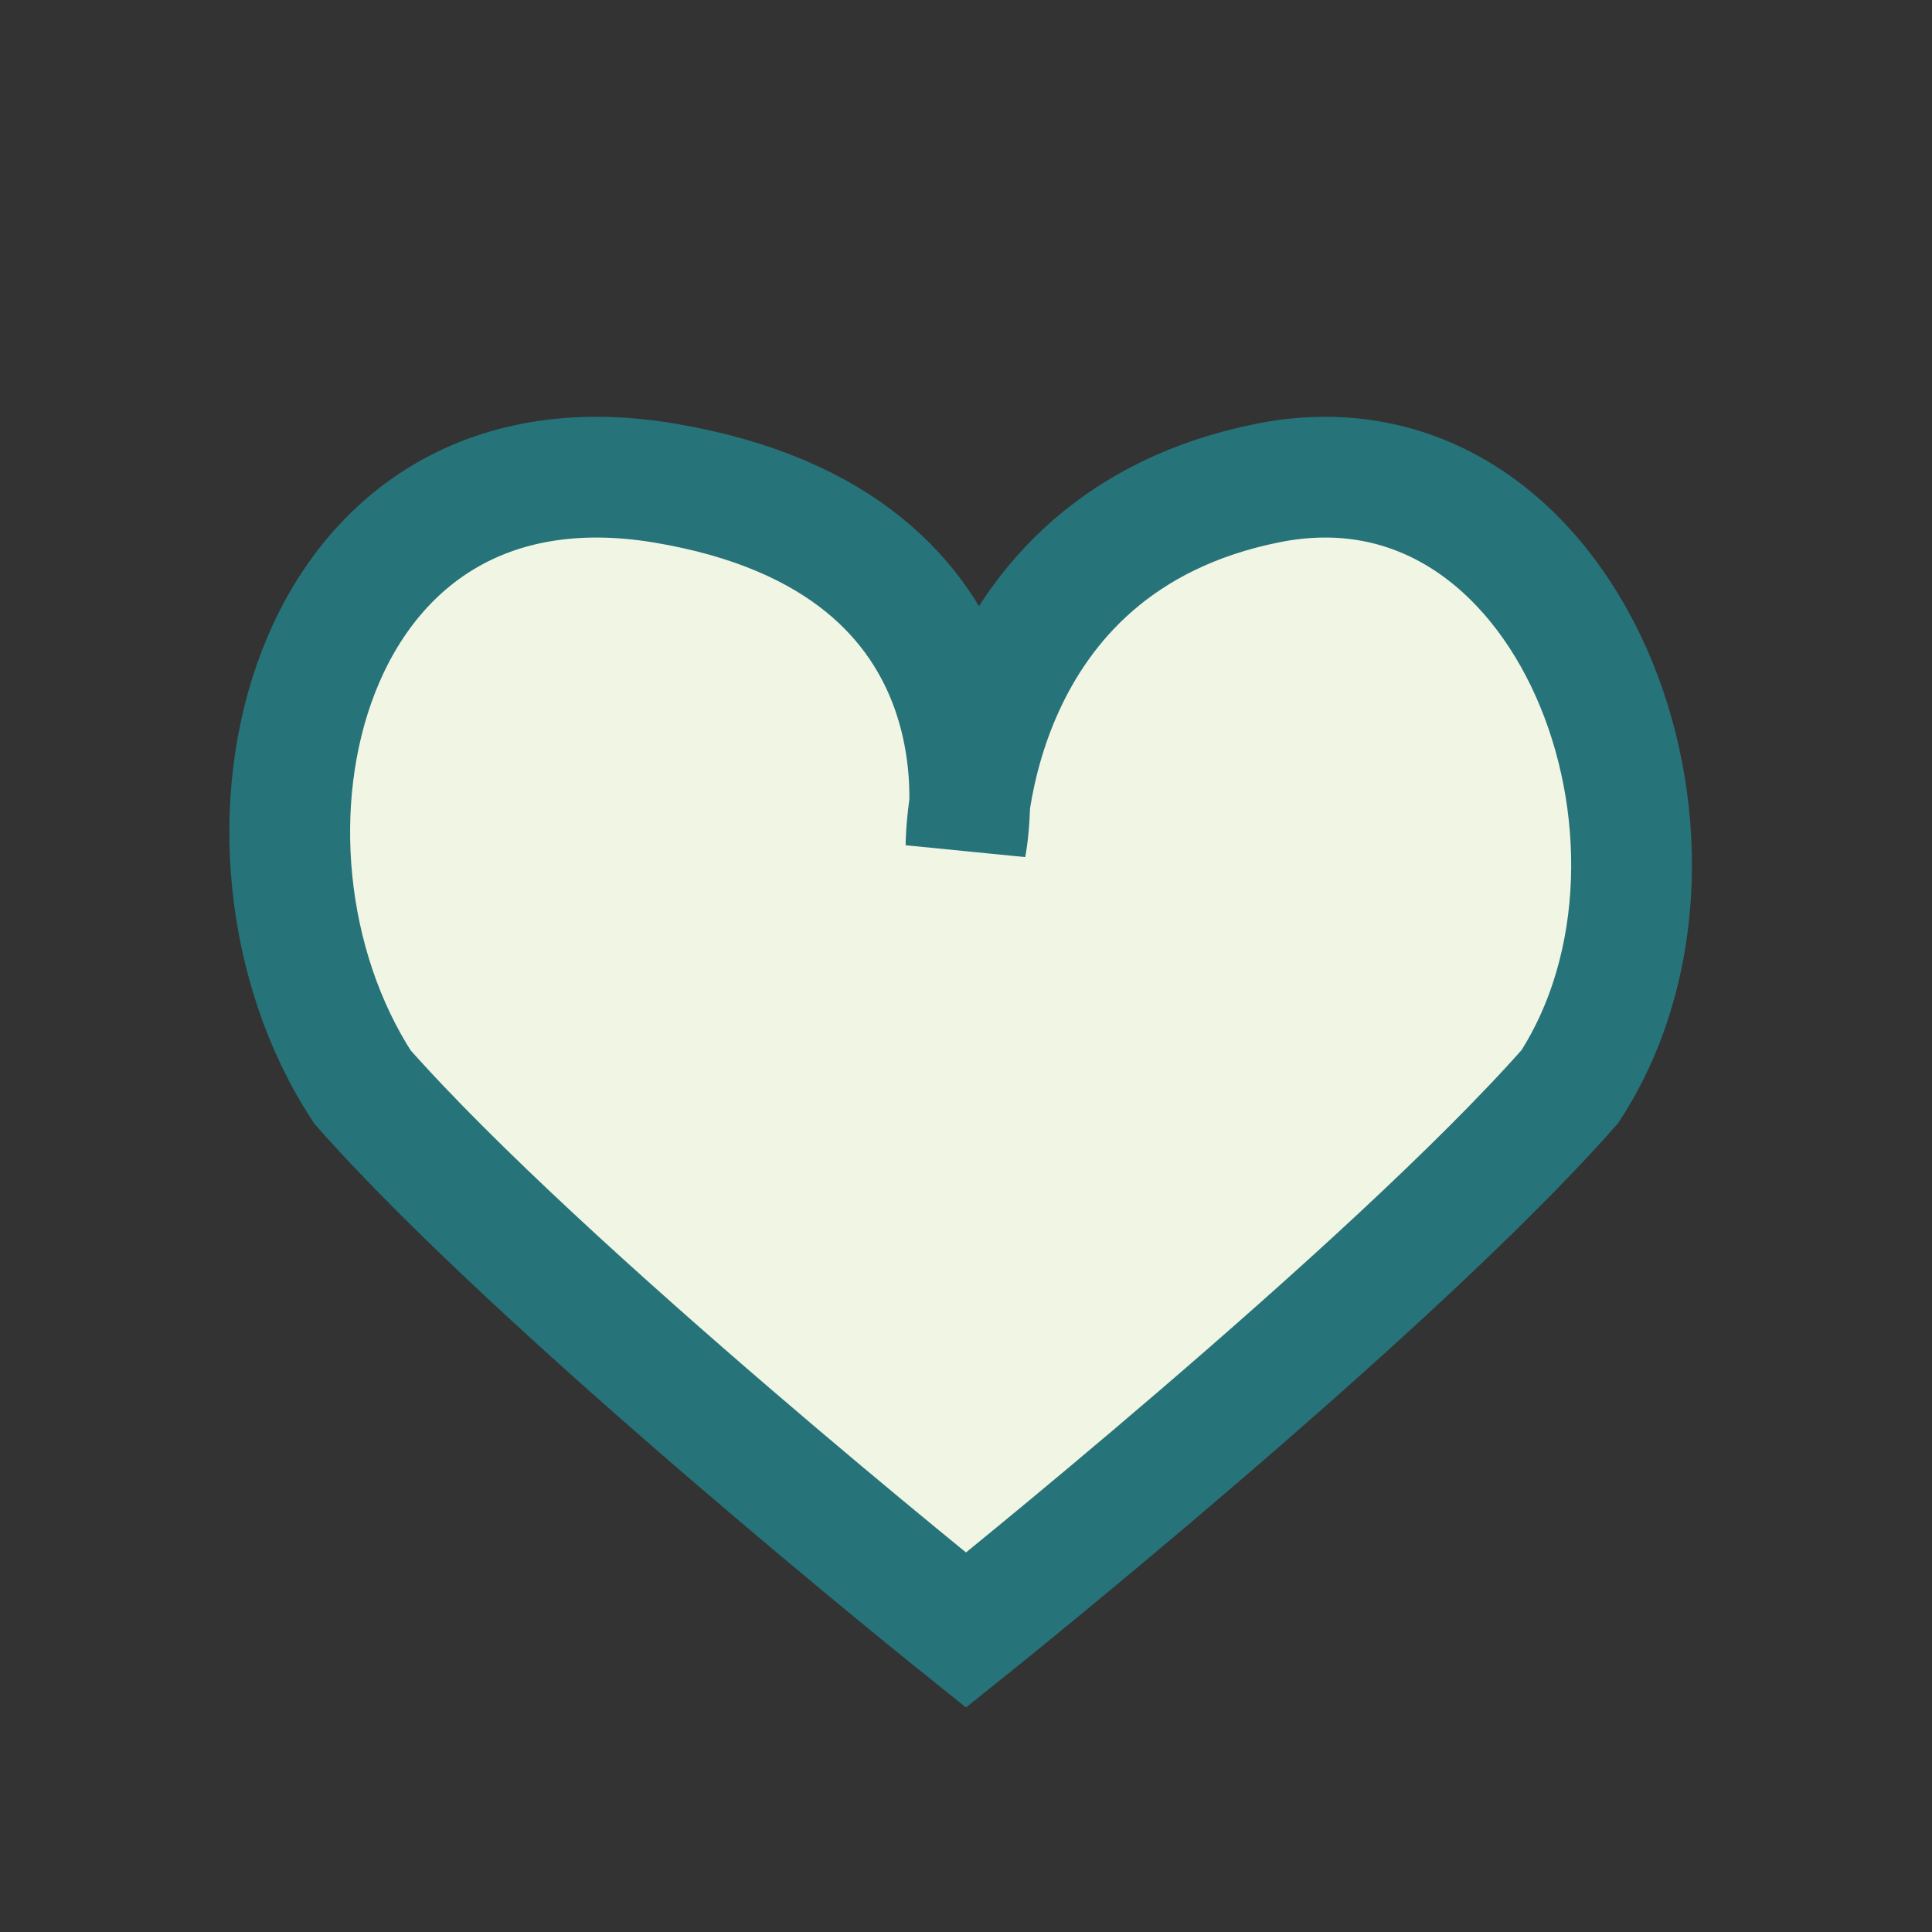
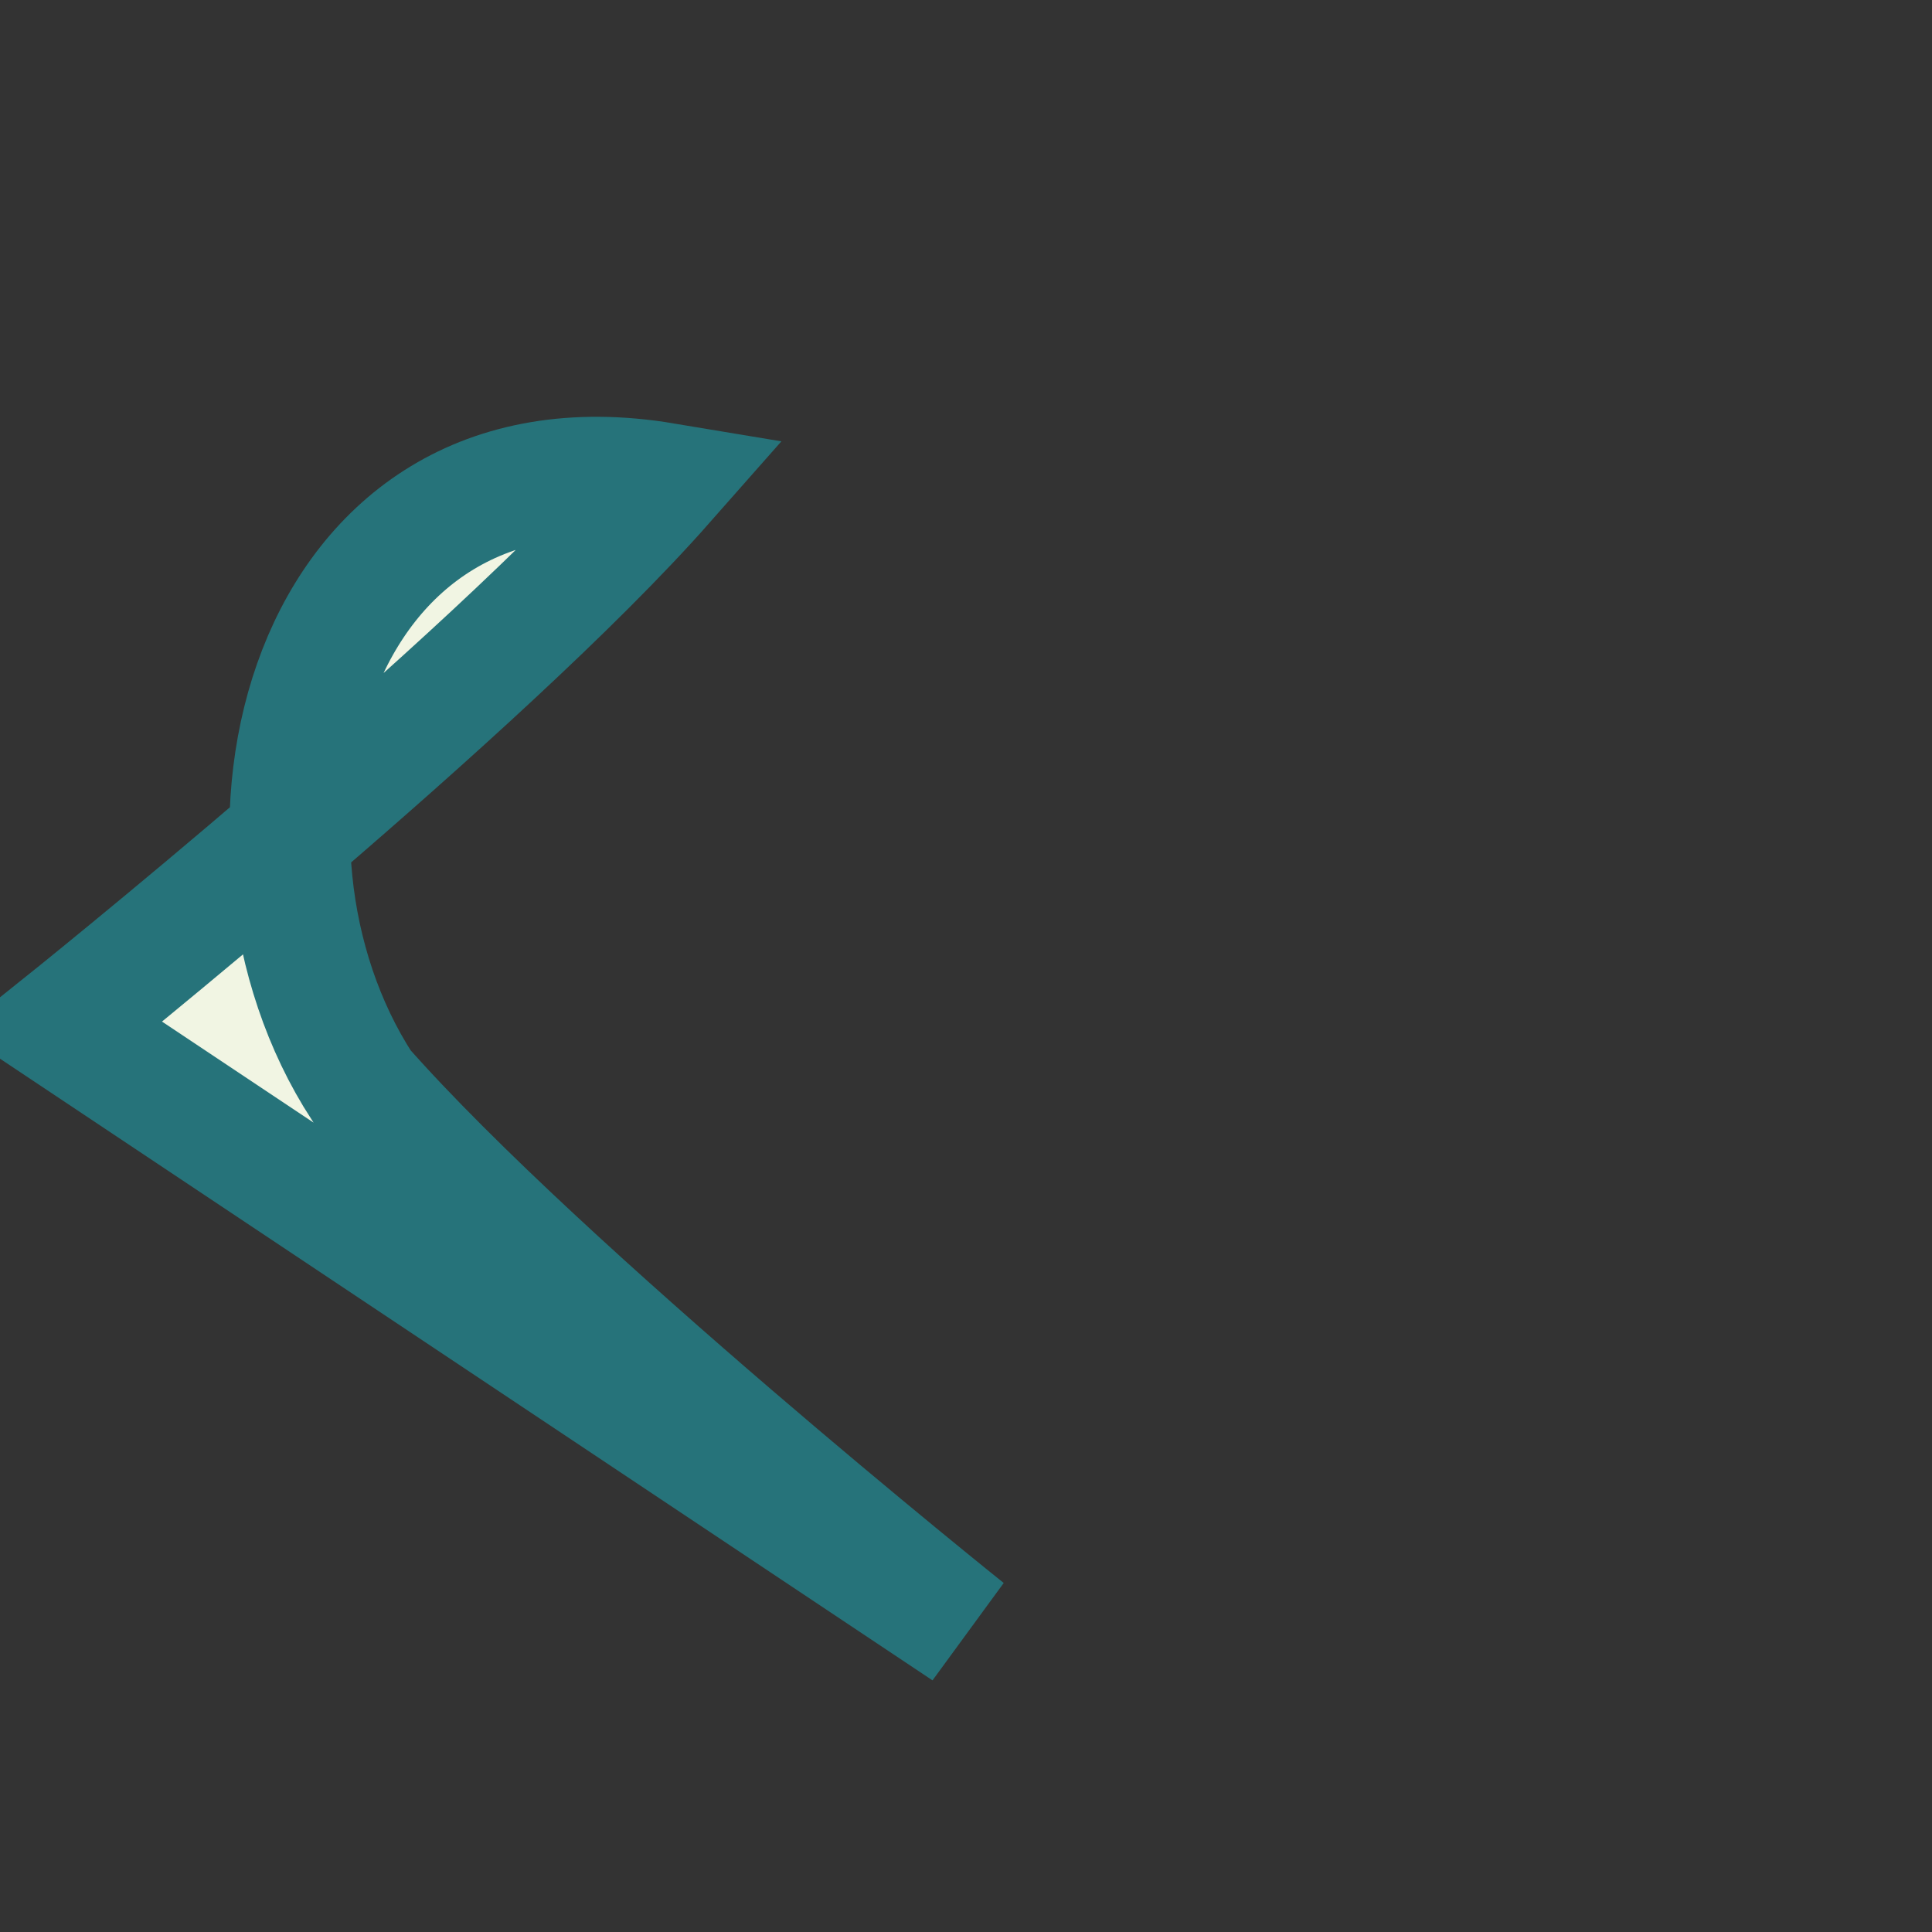
<svg xmlns="http://www.w3.org/2000/svg" width="32" height="32" viewBox="0 0 32 32">
  <rect x="0" y="0" width="32" height="32" fill="#333333" stroke="none" />
-   <path d="M16 27s-7-5.6-10-9C3.4 14 5 7 11 8s5 6 5 6 0-5 5-6 7.6 6 5 10c-3 3.4-10 9-10 9z" fill="#F1F5E3" stroke="#26737A" stroke-width="2" />
+   <path d="M16 27s-7-5.6-10-9C3.4 14 5 7 11 8c-3 3.4-10 9-10 9z" fill="#F1F5E3" stroke="#26737A" stroke-width="2" />
</svg>